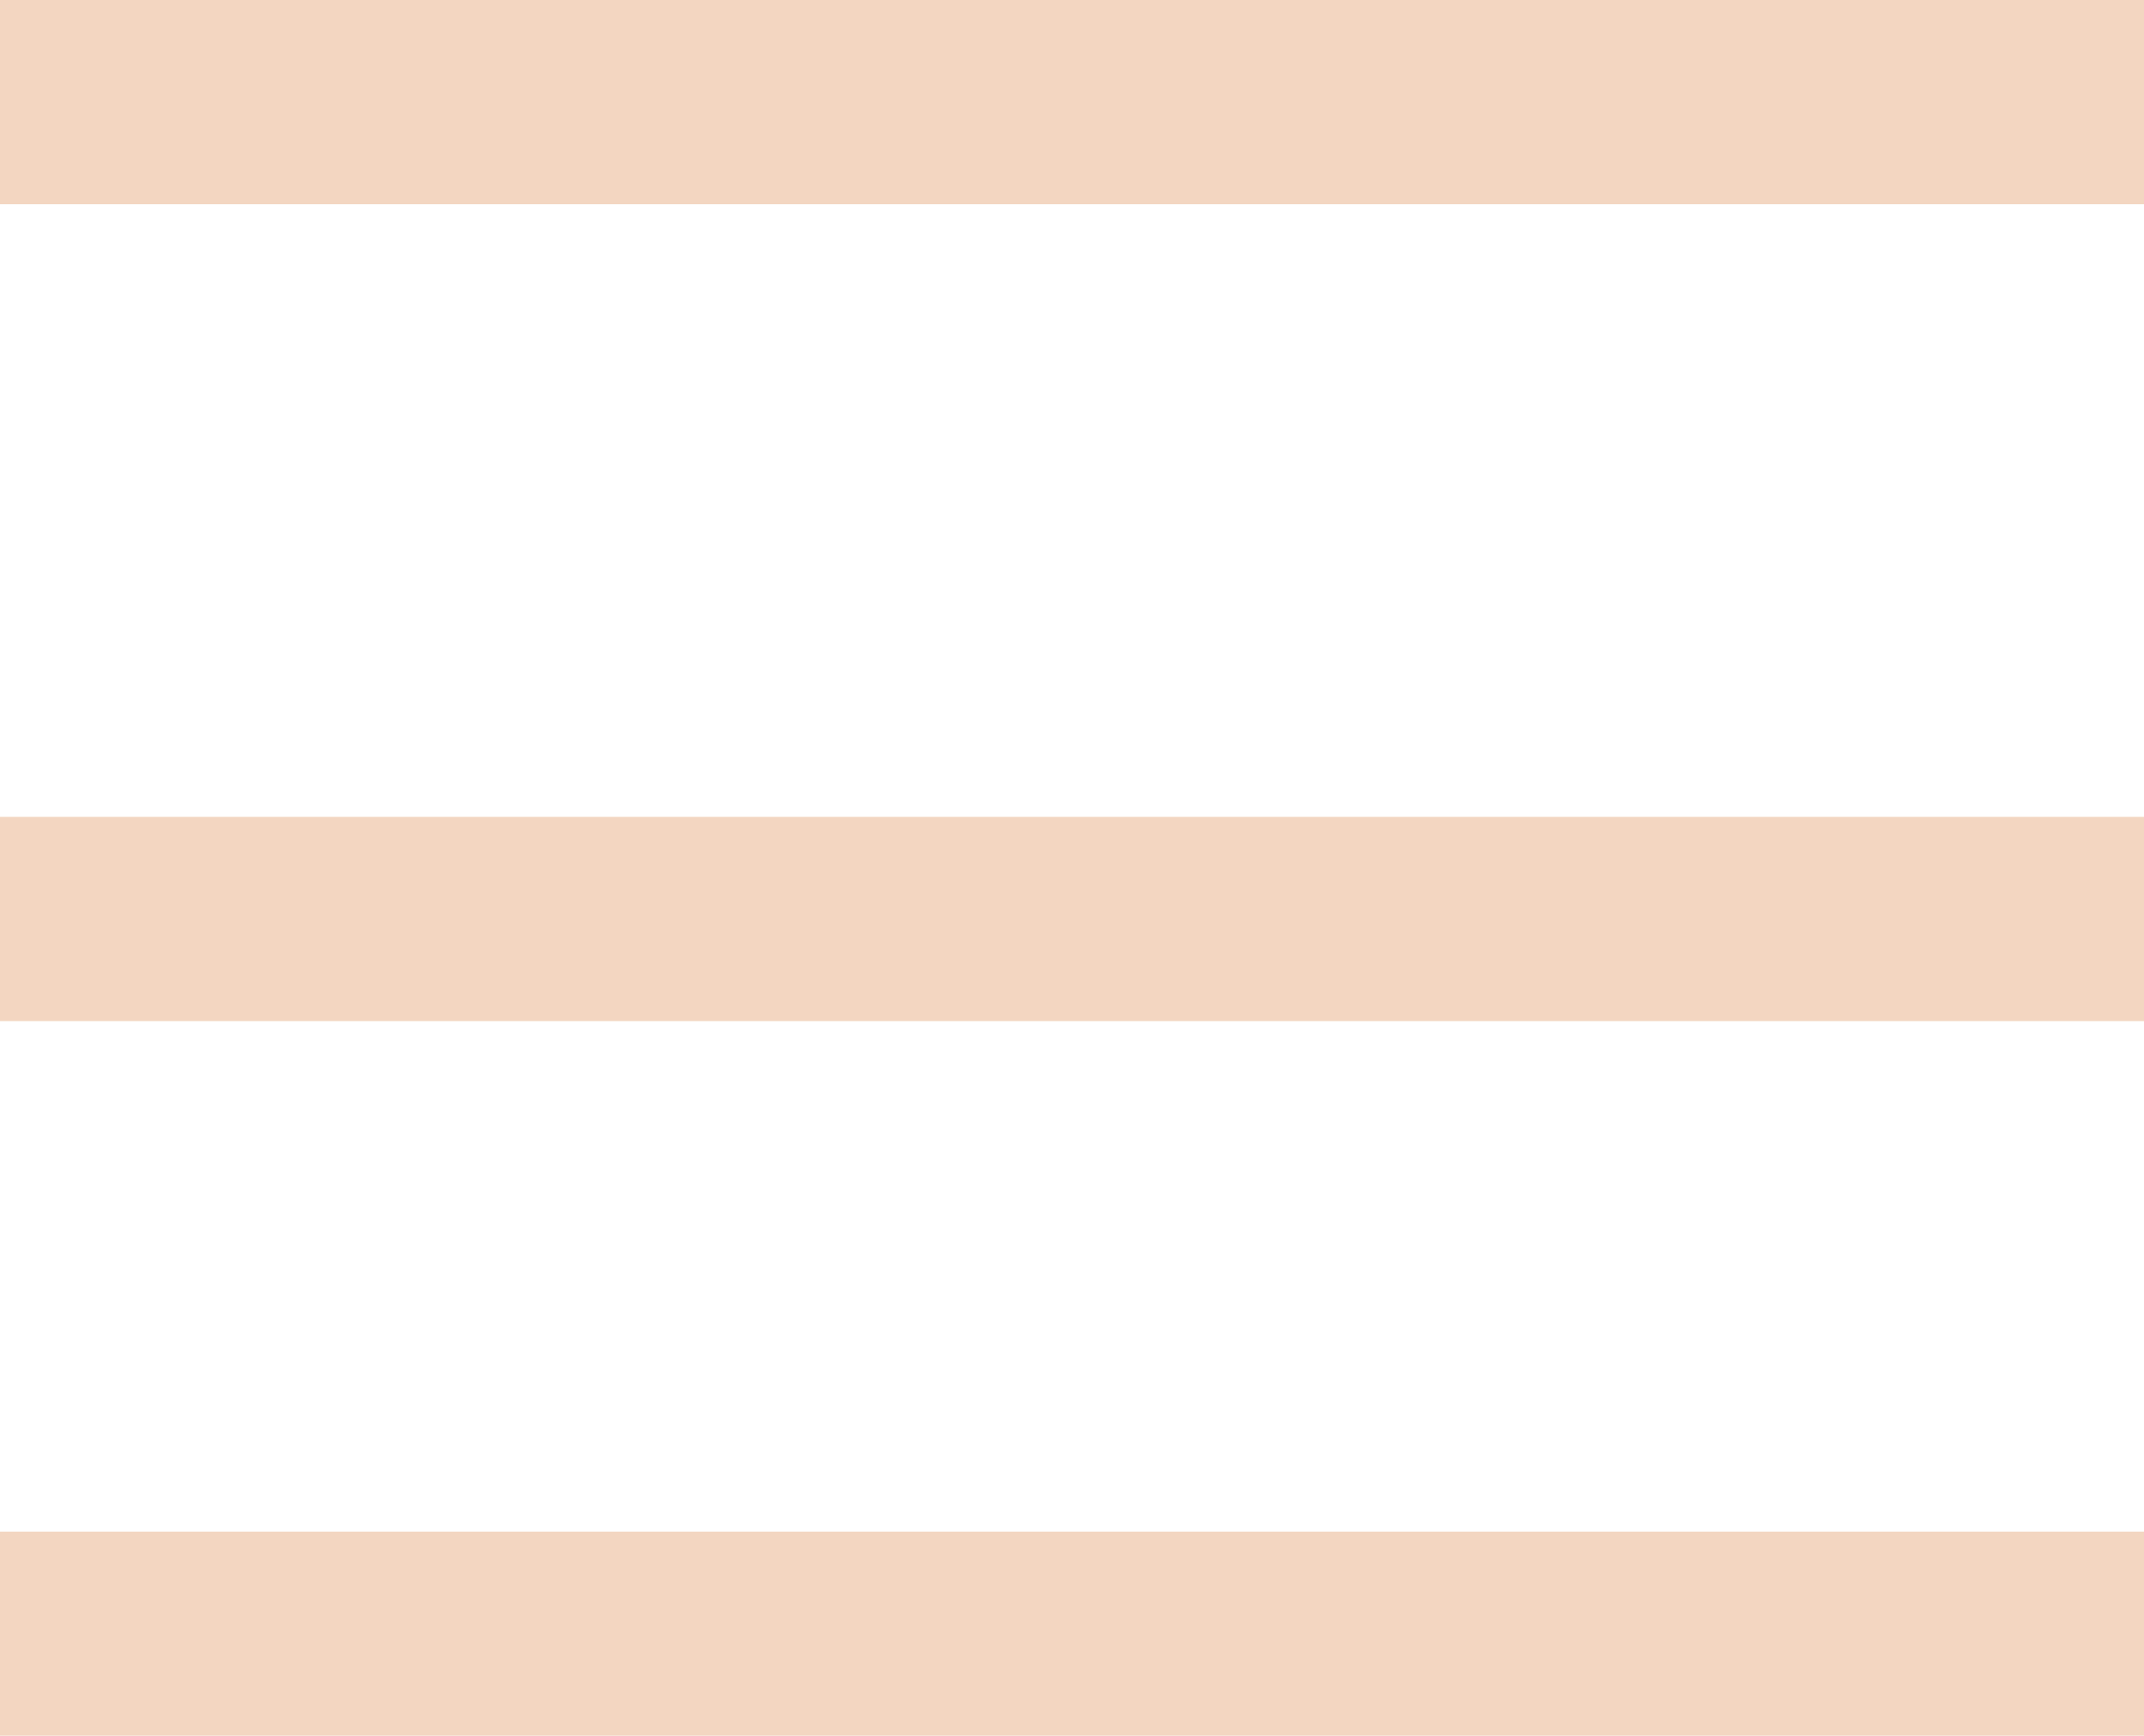
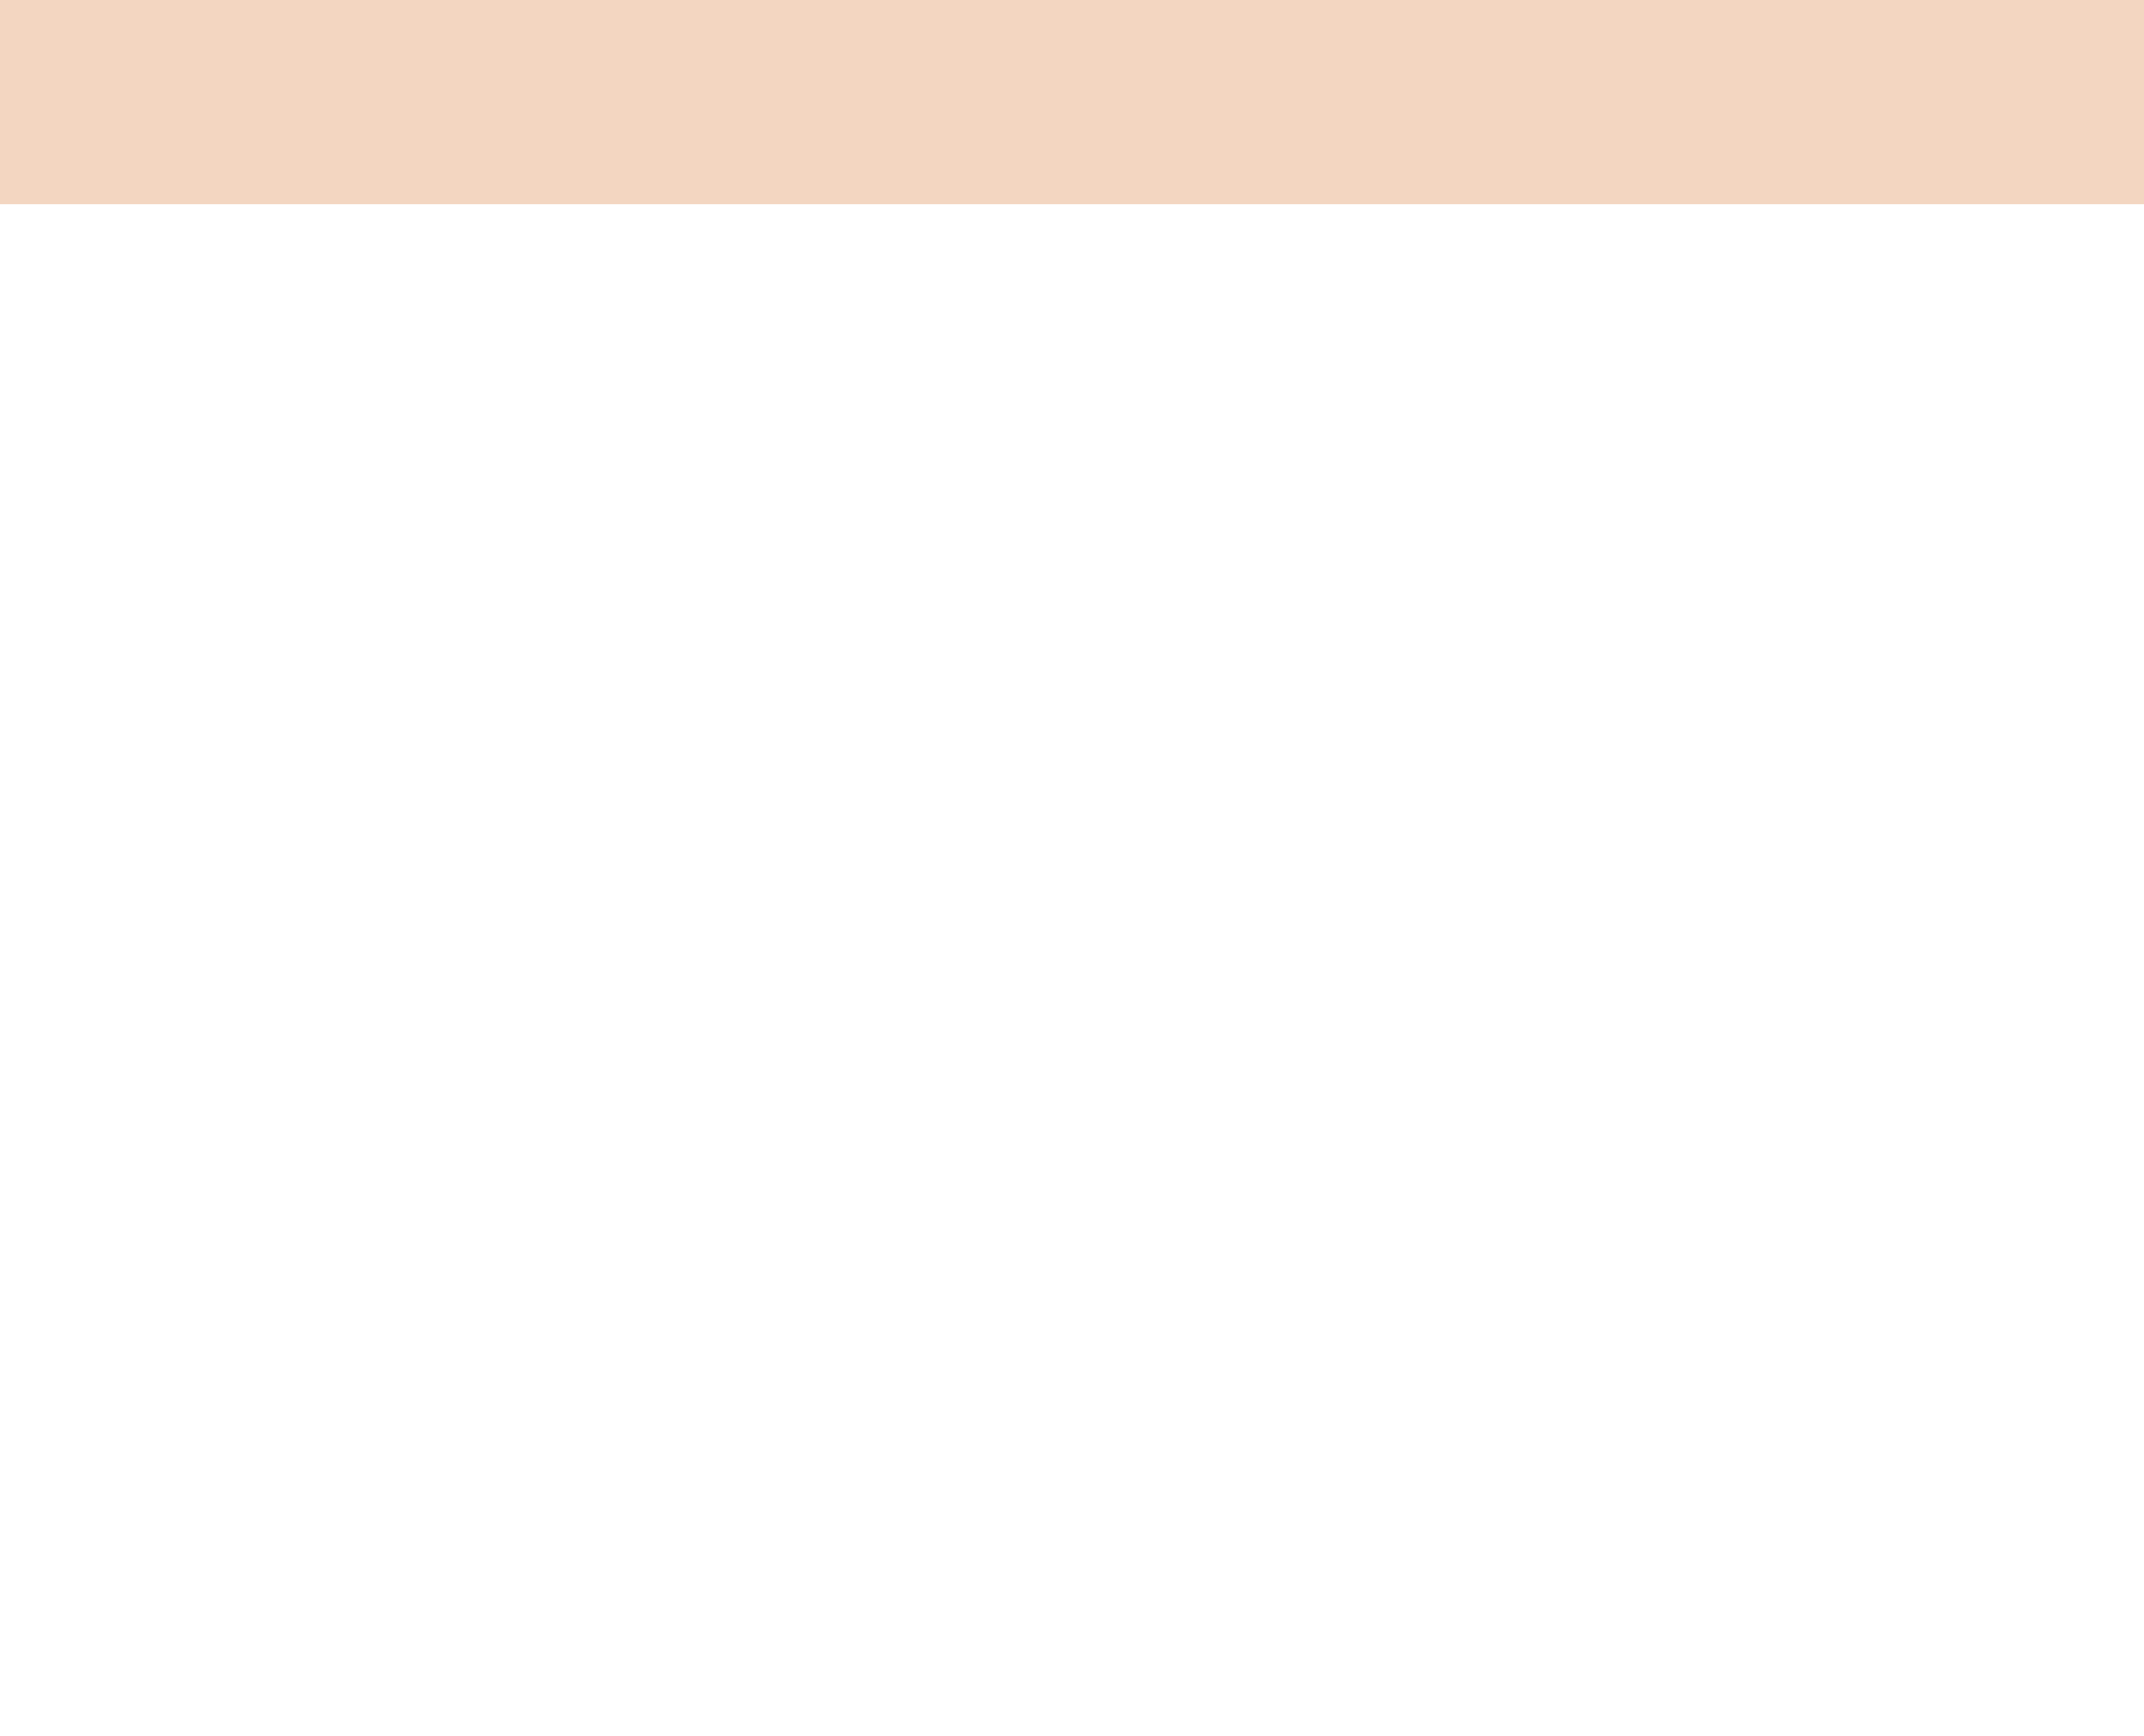
<svg xmlns="http://www.w3.org/2000/svg" width="21" height="17" viewBox="0 0 21 17">
  <g>
    <g>
      <g opacity=".7">
        <path fill="#eec5a6" d="M0 0h21v2H0z" />
      </g>
      <g opacity=".7">
-         <path fill="#eec5a6" d="M0 8h21v2H0z" />
-       </g>
+         </g>
      <g opacity=".7">
-         <path fill="#eec5a6" d="M0 15h21v2H0z" />
-       </g>
+         </g>
    </g>
  </g>
</svg>